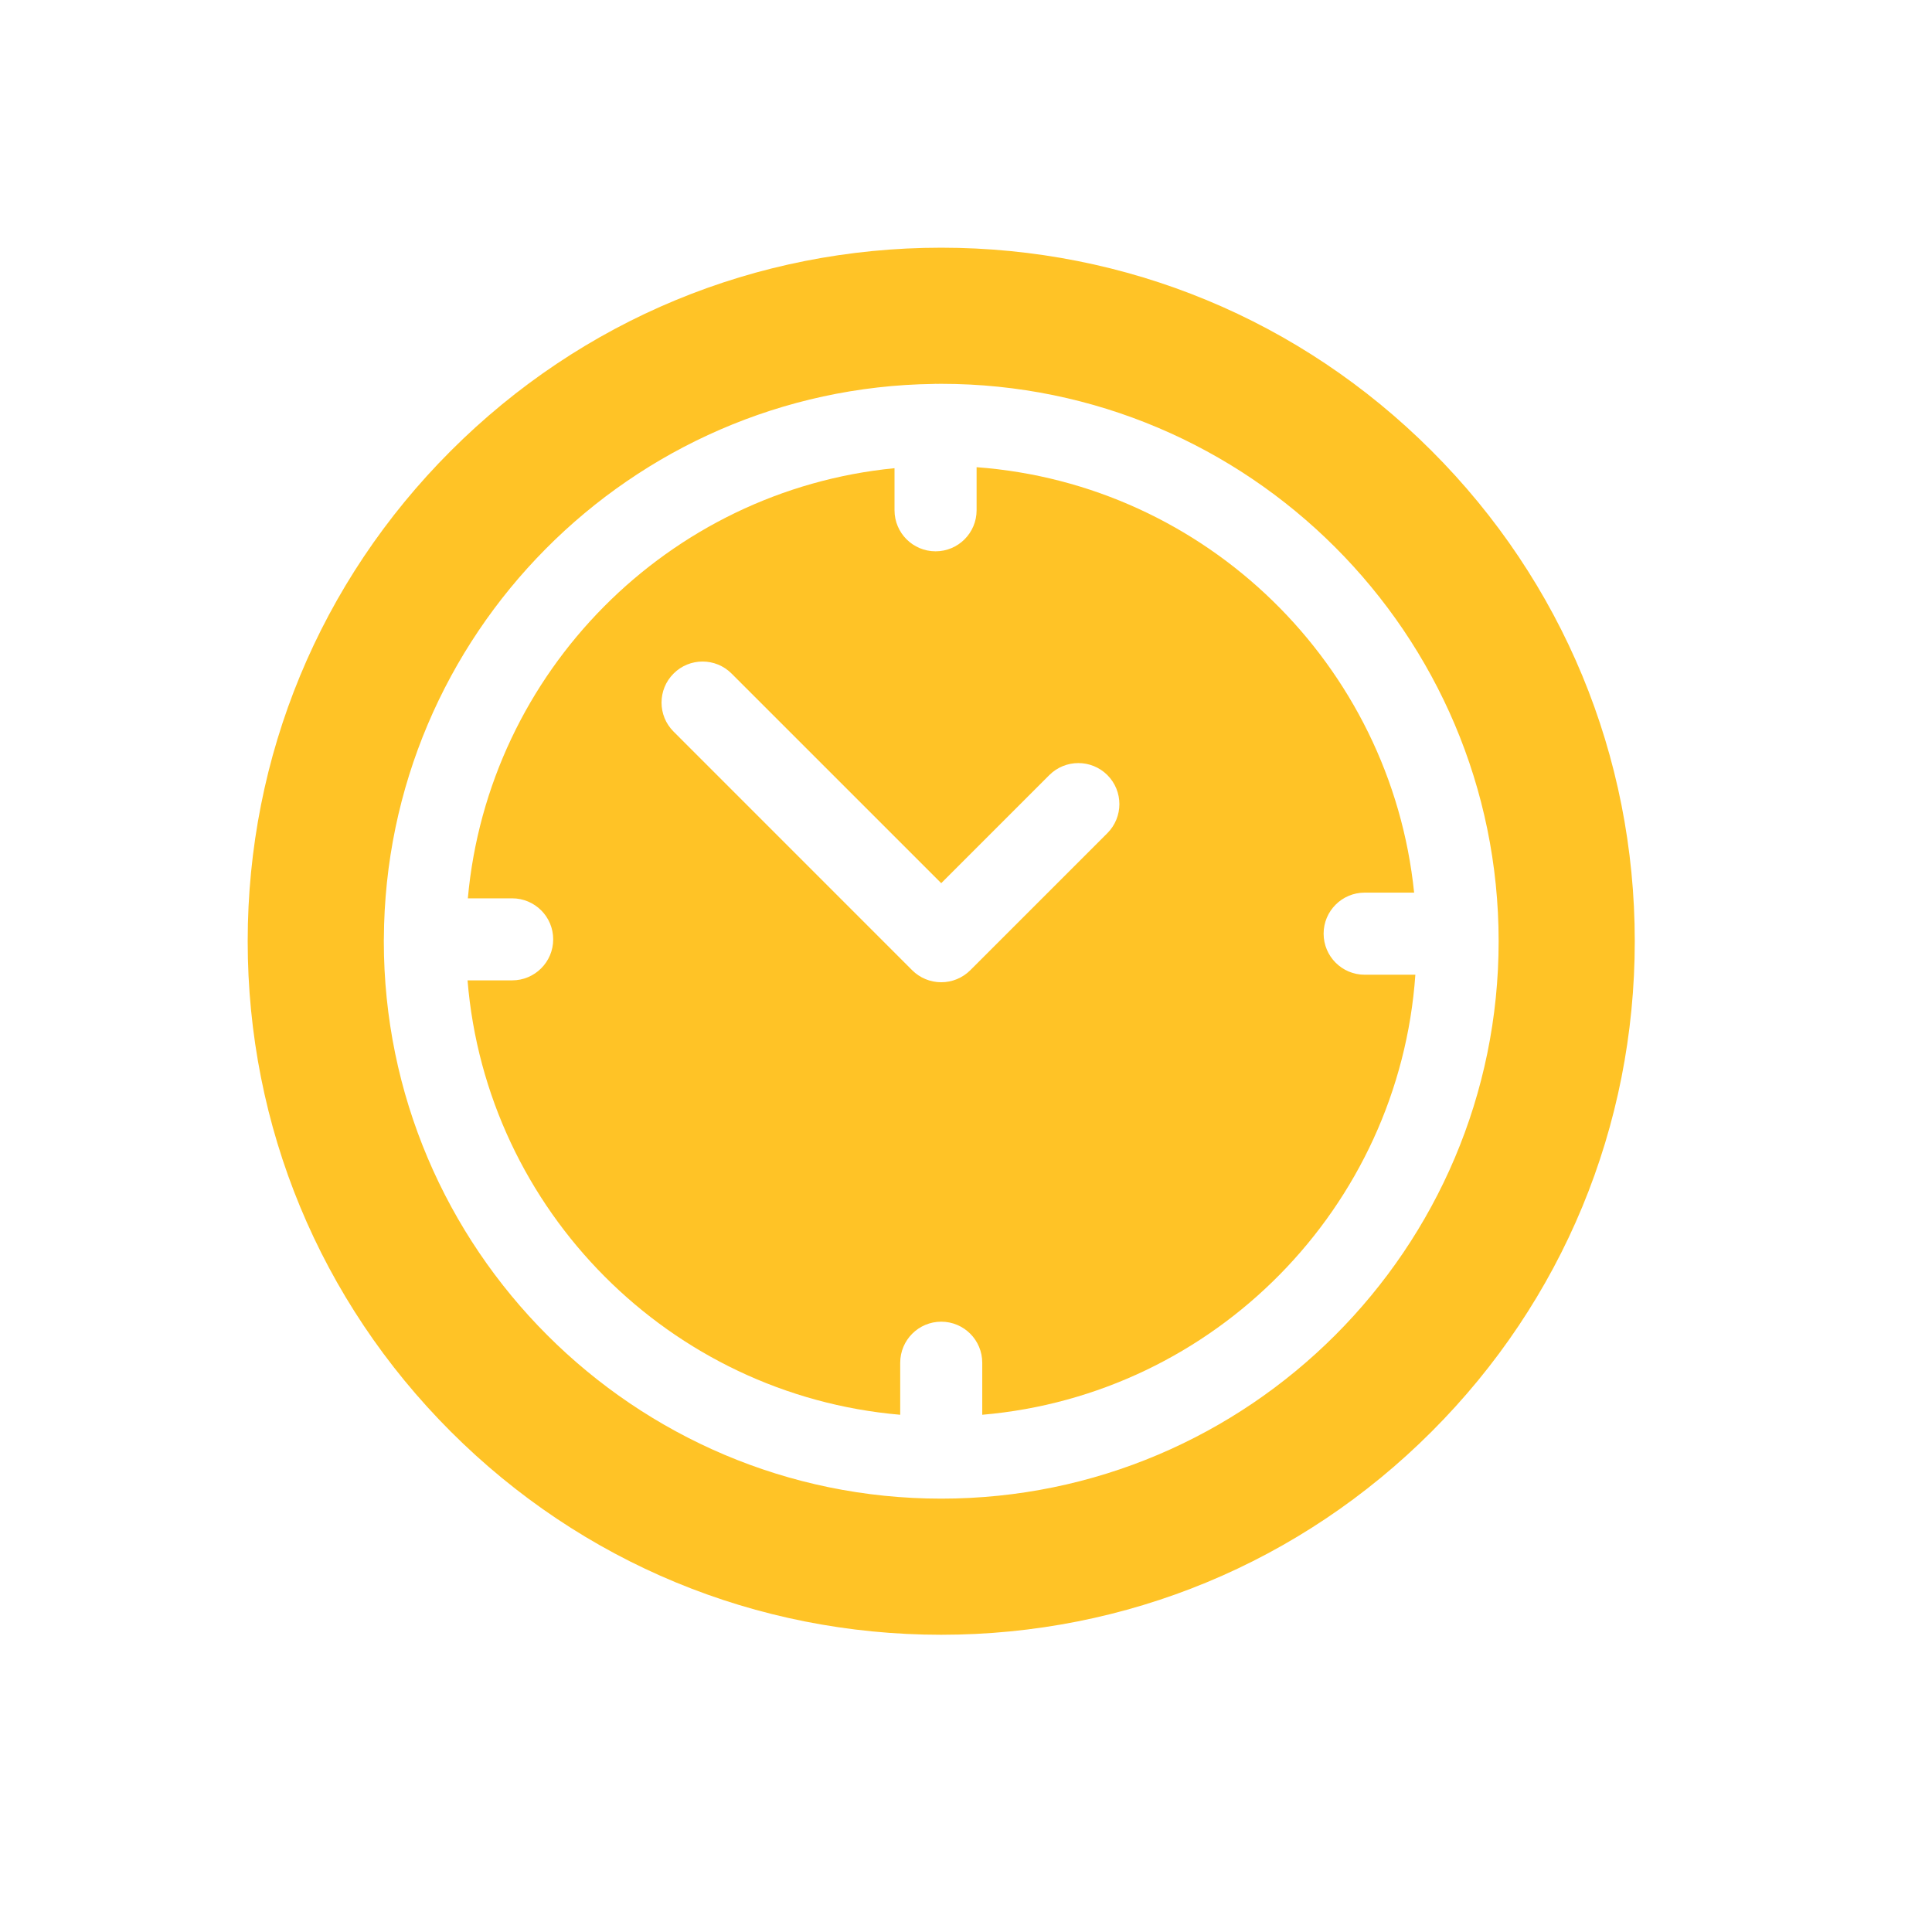
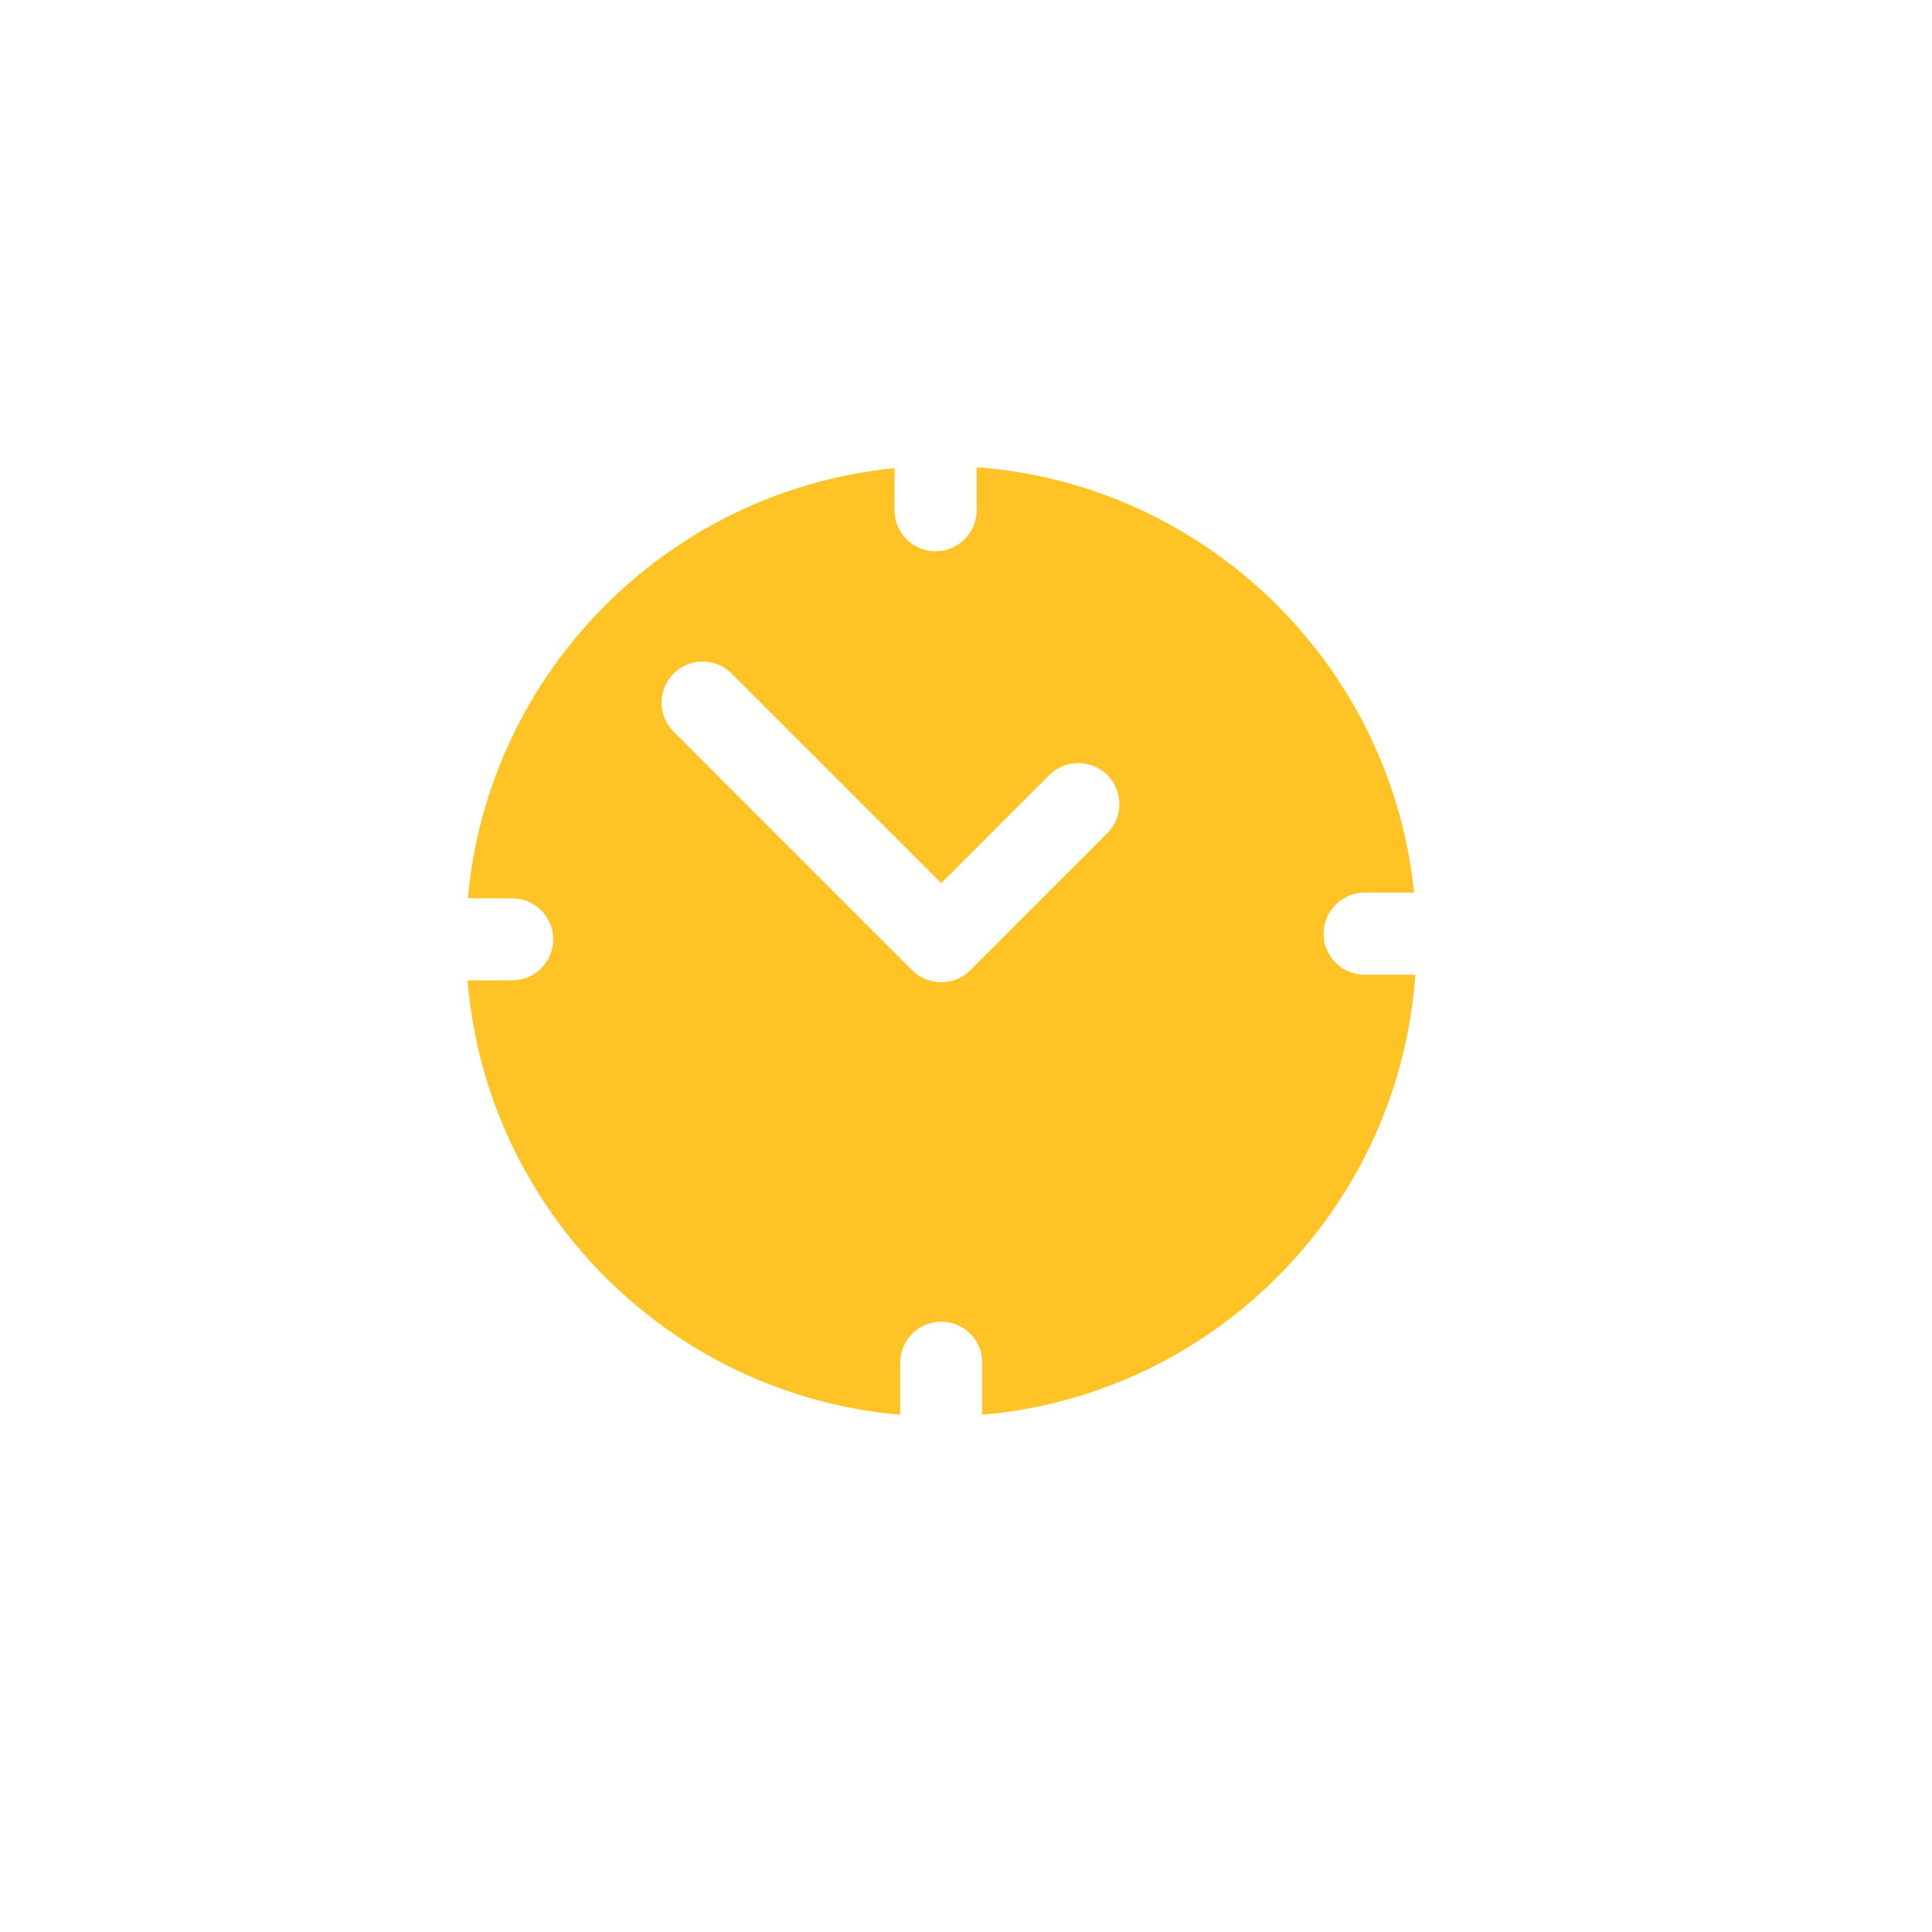
<svg xmlns="http://www.w3.org/2000/svg" width="39" height="39" viewBox="0 0 39 39" fill="none">
-   <path d="M28.899 9.101C26.255 6.456 22.739 5 19 5C15.261 5 11.745 6.456 9.1 9.101C6.456 11.745 5 15.261 5 19C5 22.739 6.456 26.255 9.1 28.899C11.745 31.544 15.261 33 19 33C22.739 33 26.255 31.544 28.899 28.899C31.544 26.255 33 22.739 33 19C33 15.261 31.544 11.745 28.899 9.101ZM19 30.252C12.796 30.252 7.748 25.204 7.748 19C7.748 18.99 7.748 18.98 7.748 18.97C7.748 18.967 7.748 18.965 7.748 18.962C7.748 18.958 7.748 18.954 7.749 18.949C7.776 12.819 12.73 7.832 18.847 7.75C18.86 7.749 18.873 7.748 18.886 7.748C18.893 7.748 18.901 7.749 18.909 7.749C18.939 7.749 18.97 7.748 19 7.748C25.204 7.748 30.252 12.796 30.252 19C30.252 25.204 25.204 30.252 19 30.252Z" fill="#FFC326" />
  <path d="M27.547 19.676C27.09 19.676 26.719 19.305 26.719 18.847C26.719 18.39 27.09 18.019 27.547 18.019H28.546C28.076 13.421 24.348 9.774 19.714 9.431V10.3C19.714 10.758 19.343 11.129 18.886 11.129C18.428 11.129 18.057 10.758 18.057 10.3V9.451C13.492 9.898 9.856 13.558 9.444 18.134H10.338C10.796 18.134 11.167 18.504 11.167 18.962C11.167 19.419 10.796 19.79 10.338 19.79H9.438C9.818 24.439 13.528 28.16 18.172 28.559V27.509C18.172 27.051 18.543 26.68 19 26.68C19.458 26.68 19.828 27.051 19.828 27.509V28.559C24.511 28.157 28.242 24.378 28.571 19.676H27.547V19.676ZM22.354 16.818L19.586 19.586C19.43 19.741 19.22 19.828 19 19.828C18.78 19.828 18.57 19.741 18.414 19.586L13.597 14.768C13.273 14.445 13.273 13.92 13.597 13.597C13.92 13.273 14.445 13.273 14.768 13.597L19 17.828L21.182 15.646C21.506 15.323 22.03 15.323 22.354 15.646C22.677 15.97 22.677 16.494 22.354 16.818Z" fill="#FFC326" />
</svg>